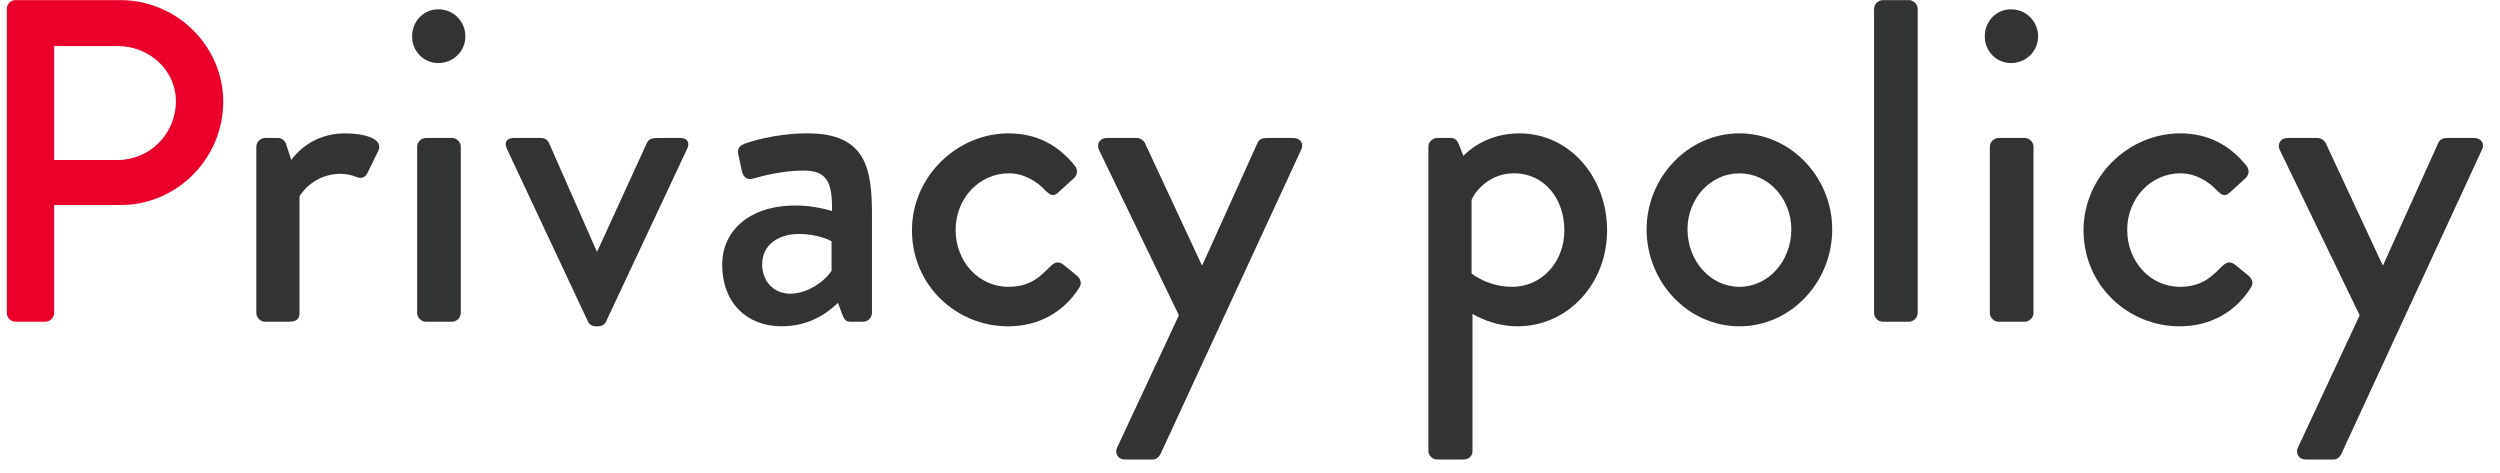
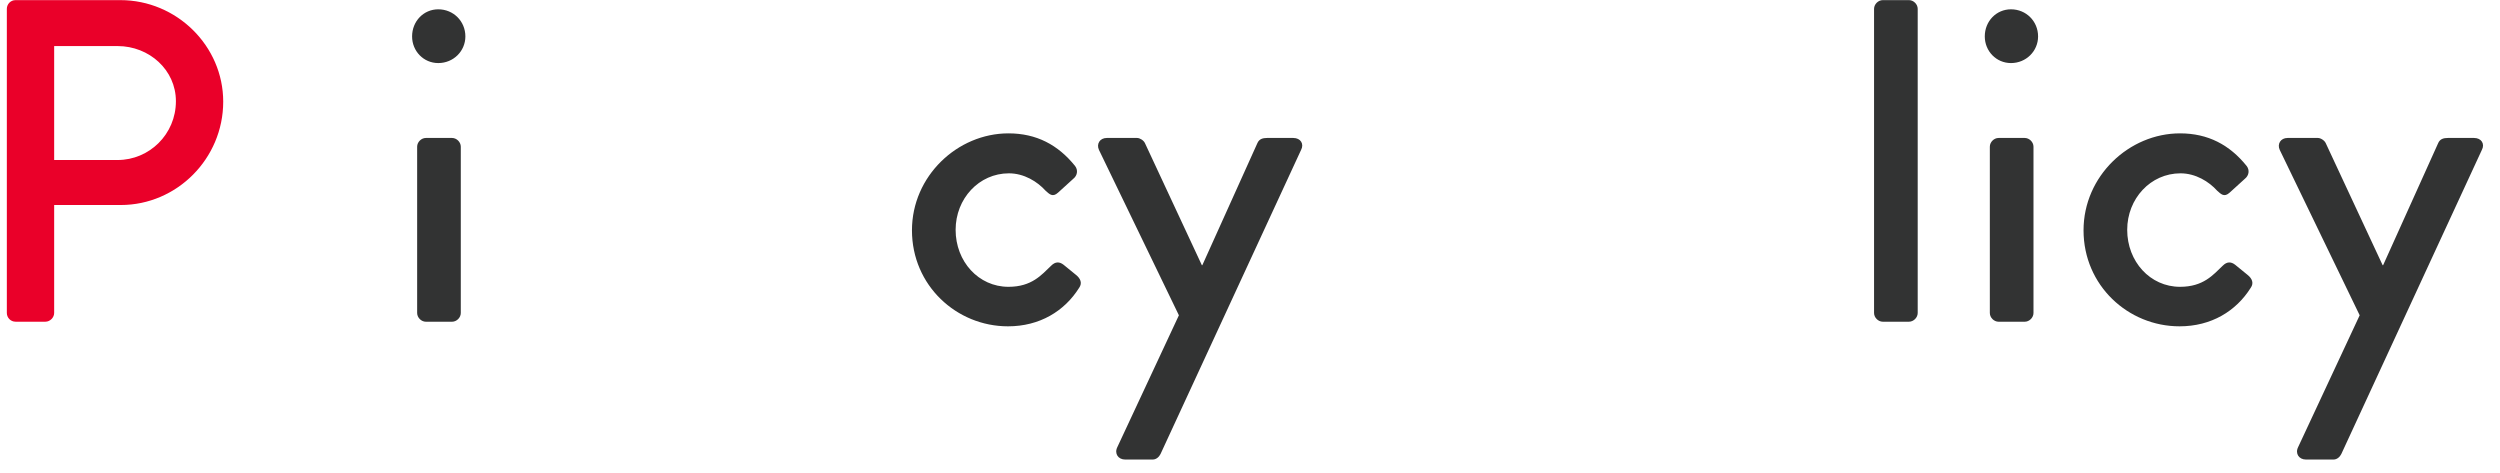
<svg xmlns="http://www.w3.org/2000/svg" width="185" height="35" viewBox="0 0 185 35" fill="none">
  <g clip-path="url(#clip0_7_889)">
    <path d="M0.506 0.655C0.506 0.315 0.777 0.009 1.152 0.009H8.903C13.085 0.009 16.518 3.408 16.518 7.523C16.518 11.738 13.084 15.171 8.937 15.171H4.008V23.16C4.008 23.5 3.701 23.806 3.362 23.806H1.152C0.778 23.806 0.506 23.499 0.506 23.16V0.655ZM8.7 11.841C11.046 11.841 13.017 9.937 13.017 7.489C13.017 5.177 11.045 3.409 8.7 3.409H4.008V11.841H8.7Z" fill="#EA0029" />
-     <path d="M18.968 10.855C18.968 10.515 19.274 10.209 19.614 10.209H20.6C20.838 10.209 21.11 10.413 21.178 10.685L21.552 11.841C21.789 11.501 23.047 9.869 25.53 9.869C26.821 9.869 28.385 10.209 28.011 11.127L27.195 12.792C27.025 13.166 26.685 13.234 26.38 13.099C26.176 12.996 25.666 12.861 25.224 12.861C23.252 12.861 22.3 14.289 22.164 14.527V23.162C22.164 23.74 21.79 23.808 21.246 23.808H19.614C19.274 23.808 18.968 23.501 18.968 23.162V10.855Z" fill="#323333" />
    <path d="M30.495 2.695C30.495 1.573 31.345 0.689 32.432 0.689C33.554 0.689 34.438 1.573 34.438 2.695C34.438 3.783 33.554 4.667 32.432 4.667C31.344 4.667 30.495 3.783 30.495 2.695ZM30.869 10.855C30.869 10.515 31.175 10.209 31.515 10.209H33.453C33.793 10.209 34.099 10.515 34.099 10.855V23.162C34.099 23.502 33.793 23.808 33.453 23.808H31.515C31.175 23.808 30.869 23.501 30.869 23.162V10.855Z" fill="#323333" />
-     <path d="M37.499 10.99C37.295 10.549 37.499 10.209 38.009 10.209H40.015C40.355 10.209 40.525 10.379 40.627 10.583L44.162 18.605H44.196L47.868 10.583C48.038 10.209 48.412 10.209 48.786 10.209H50.349C50.859 10.209 51.063 10.549 50.859 10.99L44.841 23.807C44.774 23.977 44.57 24.147 44.264 24.147H44.094C43.787 24.147 43.583 23.977 43.516 23.807L37.499 10.99Z" fill="#323333" />
-     <path d="M58.882 15.206C60.31 15.206 61.568 15.614 61.568 15.614C61.602 13.472 61.194 12.622 59.461 12.622C57.898 12.622 56.367 13.03 55.653 13.234C55.245 13.336 55.007 13.064 54.905 12.69L54.634 11.432C54.531 10.99 54.77 10.752 55.075 10.65C55.313 10.548 57.251 9.869 59.766 9.869C64.118 9.869 64.526 12.52 64.526 15.92V23.161C64.526 23.501 64.22 23.807 63.88 23.807H62.928C62.622 23.807 62.486 23.67 62.35 23.33L62.01 22.412C61.262 23.126 59.936 24.146 57.828 24.146C55.278 24.146 53.442 22.412 53.442 19.59C53.443 17.11 55.415 15.206 58.882 15.206ZM58.475 21.733C59.834 21.733 61.126 20.713 61.535 20.034V17.858C61.331 17.721 60.379 17.314 59.155 17.314C57.523 17.314 56.401 18.164 56.401 19.557C56.401 20.781 57.216 21.733 58.475 21.733Z" fill="#323333" />
    <path d="M74.625 9.869C76.699 9.869 78.297 10.719 79.555 12.282C79.793 12.589 79.725 12.996 79.419 13.234L78.297 14.254C77.889 14.628 77.651 14.357 77.379 14.118C76.767 13.438 75.781 12.826 74.659 12.826C72.449 12.826 70.716 14.696 70.716 17.008C70.716 19.354 72.415 21.224 74.625 21.224C76.358 21.224 77.073 20.34 77.787 19.661C78.093 19.354 78.398 19.354 78.705 19.593L79.622 20.341C79.963 20.612 80.099 20.952 79.86 21.293C78.772 23.026 76.936 24.148 74.59 24.148C70.782 24.148 67.485 21.123 67.485 17.043C67.485 13.03 70.851 9.869 74.625 9.869Z" fill="#323333" />
    <path d="M81.323 11.093C81.119 10.651 81.391 10.209 81.901 10.209H84.144C84.348 10.209 84.621 10.379 84.722 10.583L88.938 19.626H88.972L93.051 10.583C93.188 10.276 93.459 10.209 93.765 10.209H95.703C96.247 10.209 96.518 10.65 96.28 11.093L85.878 33.599C85.775 33.803 85.572 34.006 85.3 34.006H83.26C82.75 34.006 82.445 33.565 82.682 33.089L87.238 23.331L81.323 11.093Z" fill="#323333" />
-     <path d="M108.964 33.36C108.964 33.734 108.726 34.006 108.25 34.006H106.346C106.006 34.006 105.7 33.7 105.7 33.36V10.855C105.7 10.515 106.006 10.209 106.346 10.209H107.367C107.638 10.209 107.808 10.345 107.944 10.65L108.285 11.534C108.522 11.297 109.917 9.869 112.432 9.869C116.171 9.869 118.925 13.133 118.925 17.042C118.925 21.02 116.001 24.147 112.295 24.147C110.527 24.147 109.201 23.365 108.964 23.229V33.36ZM111.888 21.224C114.131 21.224 115.763 19.354 115.763 17.042C115.763 14.765 114.335 12.826 112.024 12.826C110.052 12.826 109.032 14.39 108.896 14.798V20.237C108.896 20.237 110.086 21.224 111.888 21.224Z" fill="#323333" />
-     <path d="M128.717 9.869C132.525 9.869 135.584 13.133 135.584 16.973C135.584 20.883 132.524 24.147 128.717 24.147C124.91 24.147 121.849 20.883 121.849 16.973C121.849 13.133 124.91 9.869 128.717 9.869ZM128.717 21.224C130.859 21.224 132.558 19.32 132.558 16.974C132.558 14.697 130.859 12.827 128.717 12.827C126.574 12.827 124.875 14.697 124.875 16.974C124.876 19.319 126.575 21.224 128.717 21.224Z" fill="#323333" />
    <path d="M138.68 0.655C138.68 0.315 138.986 0.009 139.326 0.009H141.264C141.604 0.009 141.91 0.315 141.91 0.655V23.161C141.91 23.501 141.604 23.807 141.264 23.807H139.326C138.986 23.807 138.68 23.5 138.68 23.161V0.655Z" fill="#323333" />
    <path d="M146.874 2.695C146.874 1.573 147.724 0.689 148.812 0.689C149.934 0.689 150.818 1.573 150.818 2.695C150.818 3.783 149.934 4.667 148.812 4.667C147.723 4.667 146.874 3.783 146.874 2.695ZM147.248 10.855C147.248 10.515 147.554 10.209 147.894 10.209H149.832C150.172 10.209 150.478 10.515 150.478 10.855V23.162C150.478 23.502 150.172 23.808 149.832 23.808H147.894C147.554 23.808 147.248 23.501 147.248 23.162V10.855Z" fill="#323333" />
    <path d="M161.322 9.869C163.396 9.869 164.994 10.719 166.252 12.282C166.49 12.589 166.422 12.996 166.116 13.234L164.994 14.254C164.586 14.628 164.348 14.357 164.076 14.118C163.464 13.438 162.478 12.826 161.356 12.826C159.146 12.826 157.413 14.696 157.413 17.008C157.413 19.354 159.112 21.224 161.322 21.224C163.055 21.224 163.77 20.34 164.484 19.661C164.79 19.354 165.095 19.354 165.402 19.593L166.319 20.341C166.66 20.612 166.796 20.952 166.557 21.293C165.469 23.026 163.633 24.148 161.287 24.148C157.479 24.148 154.182 21.123 154.182 17.043C154.182 13.03 157.548 9.869 161.322 9.869Z" fill="#323333" />
    <path d="M168.701 11.093C168.497 10.651 168.769 10.209 169.279 10.209H171.522C171.726 10.209 171.999 10.379 172.1 10.583L176.316 19.626H176.35L180.429 10.583C180.565 10.276 180.837 10.209 181.143 10.209H183.081C183.625 10.209 183.896 10.65 183.658 11.093L173.256 33.599C173.153 33.803 172.949 34.006 172.678 34.006H170.638C170.128 34.006 169.823 33.565 170.06 33.089L174.616 23.331L168.701 11.093Z" fill="#323333" />
  </g>
  <defs>
    <clipPath id="clip0_7_889">
      <rect width="184.252" height="34.016" fill="white" />
    </clipPath>
  </defs>
</svg>